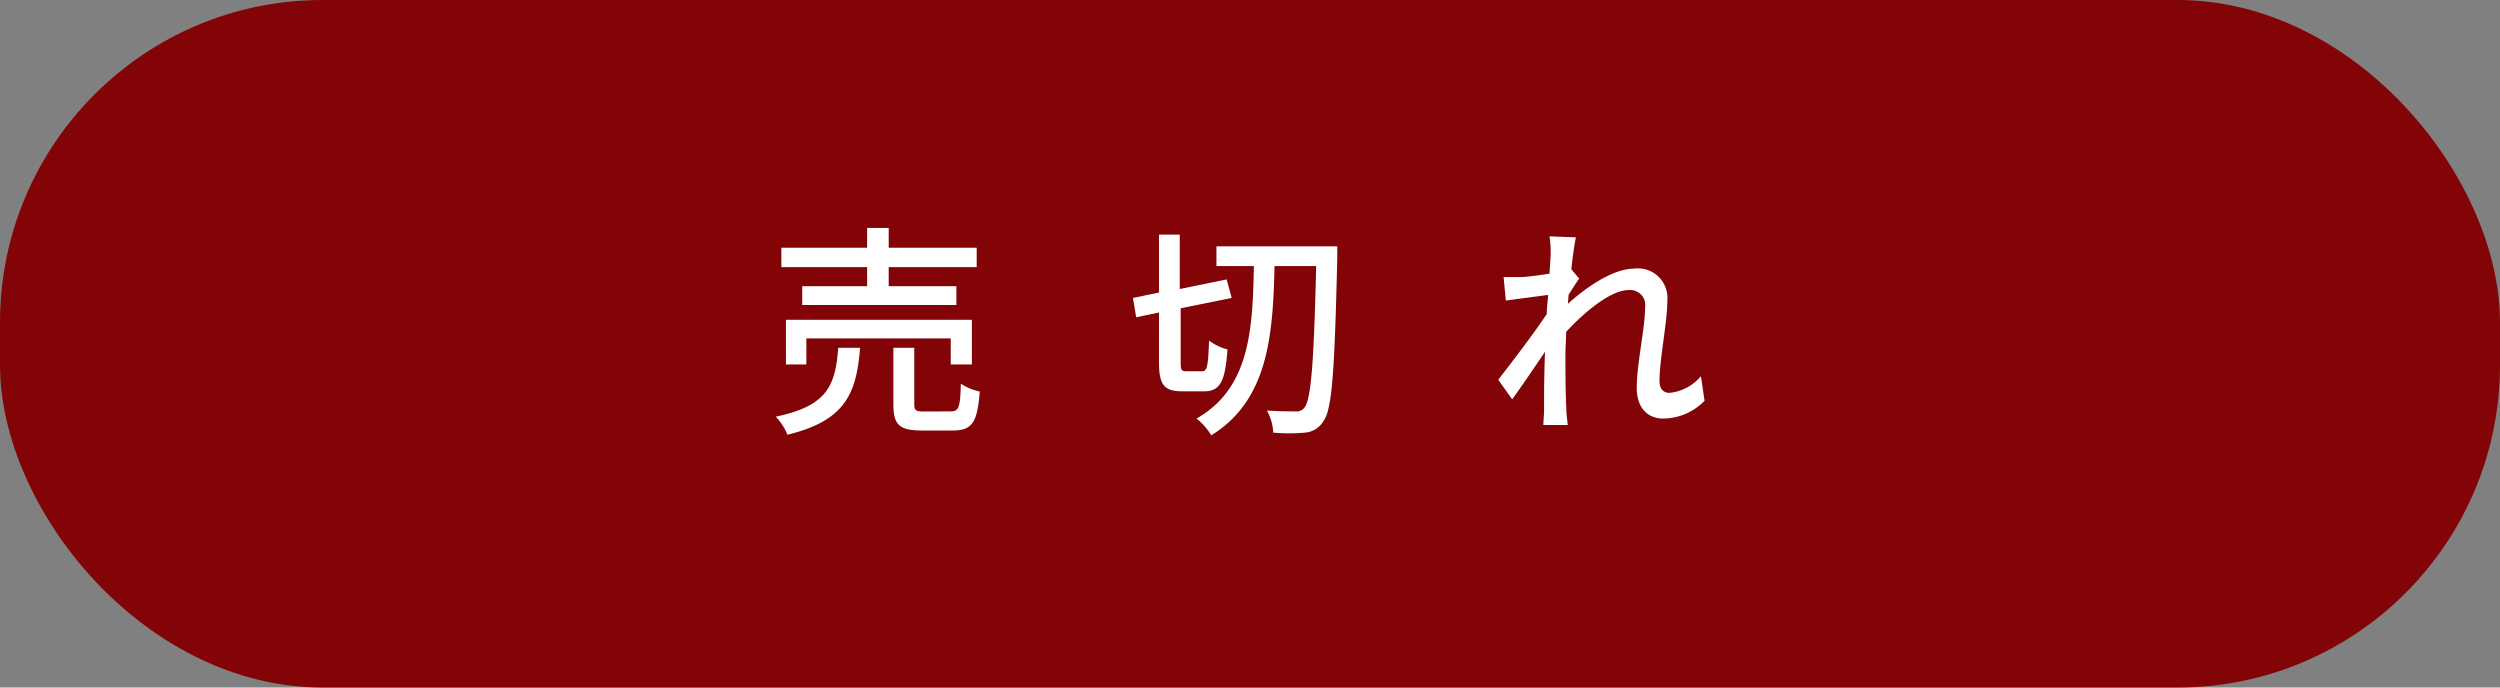
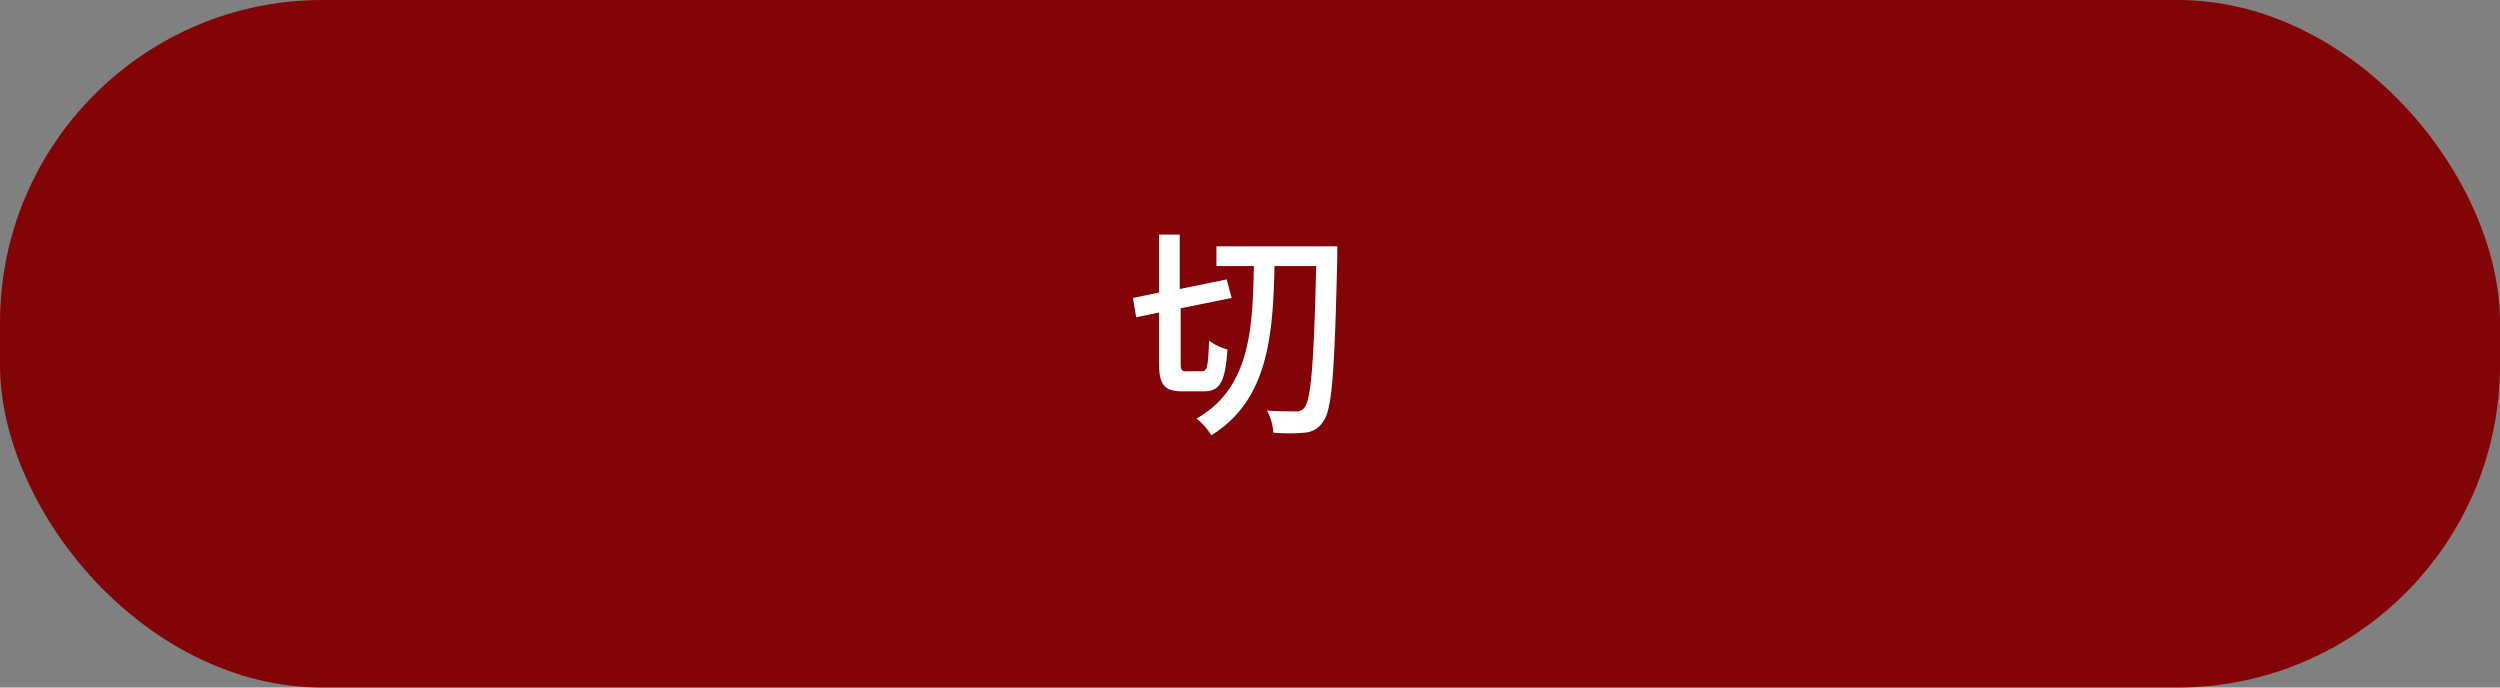
<svg xmlns="http://www.w3.org/2000/svg" viewBox="0 0 213.12 58.61">
  <rect x="0" y="0" width="213.12" height="58.61" fill="#808080" stroke="none" />
  <defs>
    <style>.cls-1{fill:#830406;}.cls-2{isolation:isolate;}.cls-3{fill:#fff;}</style>
  </defs>
  <g id="レイヤー_2" data-name="レイヤー 2">
    <g id="_スマホレイアウト" data-name="■スマホレイアウト">
      <g id="ヘッダー_トップ画像_ボタン" data-name="ヘッダー・トップ画像・ボタン">
        <rect class="cls-1" width="213.12" height="58.61" rx="27.5" />
        <g id="カートに追加" class="cls-2">
-           <path class="cls-3" d="M73.32,29.65c-.31,3.88-1.23,6.2-6.19,7.41a4.92,4.92,0,0,0-1-1.54c4.45-.92,5.08-2.7,5.33-5.87Zm.6-6.88H66.61V21.12h7.31V19.43h1.84v1.69h7.5v1.65h-7.5V24.4h5.77V26H68.39V24.4h5.53Zm7.13,8.3V28.85H68.74v2.22H67V27.26H82.85v3.81Zm0,4c.67,0,.81-.28.86-2.36a4.81,4.81,0,0,0,1.61.67c-.19,2.65-.67,3.32-2.3,3.32H78.58c-1.94,0-2.42-.51-2.42-2.24V29.65h1.78v4.8c0,.56.14.63.87.63Z" />
          <path class="cls-3" d="M102.48,31.65c.44,0,.51-.46.59-2.61a4.65,4.65,0,0,0,1.57.75c-.19,2.7-.61,3.57-2,3.57h-1.84c-1.58,0-2-.56-2-2.54V26.64l-1.94.41-.28-1.65,2.22-.46V20h1.77v4.64l4-.82L105,25.4l-4.35.88v4.54c0,.73.05.83.51.83ZM114,21s0,.71,0,1c-.23,9.62-.44,12.9-1.17,13.88a2,2,0,0,1-1.57,1,15,15,0,0,1-2.72,0A4.13,4.13,0,0,0,108,35c1.08.07,2,.07,2.46.07a.82.82,0,0,0,.74-.32c.56-.69.81-3.82,1-12.07h-3.55c-.13,6-.57,11.45-5.39,14.43A5.4,5.4,0,0,0,102,35.68c4.53-2.57,4.79-7.54,4.89-13H103.7V21Z" />
-           <path class="cls-3" d="M145.31,34.16a4.94,4.94,0,0,1-3.53,1.52c-1.33,0-2.25-.92-2.25-2.61,0-2.09.71-5.06.71-6.87a1.28,1.28,0,0,0-1.42-1.47c-1.47,0-3.66,1.78-5.31,3.56,0,.67-.06,1.33-.06,1.92,0,1.65,0,3,.08,4.74,0,.34.08.9.12,1.28h-2.08c0-.32.06-.94.06-1.24,0-1.77,0-2.86.08-5-.88,1.3-2,2.95-2.8,4.05l-1.19-1.67c1.05-1.33,3.13-4.07,4.14-5.6,0-.54.08-1.1.12-1.63l-3.61.48-.19-2c.48,0,.88,0,1.42,0s1.59-.15,2.49-.29c.06-.82.1-1.44.1-1.65a8.08,8.08,0,0,0-.1-1.53l2.25.08c-.1.48-.25,1.49-.39,2.72l.67.8c-.25.35-.59.89-.9,1.37l-.06.78c1.48-1.34,3.8-3,5.66-3a2.51,2.51,0,0,1,2.82,2.67c0,1.92-.67,5-.67,6.92,0,.6.27,1,.86,1A4,4,0,0,0,145,32.07Z" />
        </g>
      </g>
    </g>
  </g>
</svg>